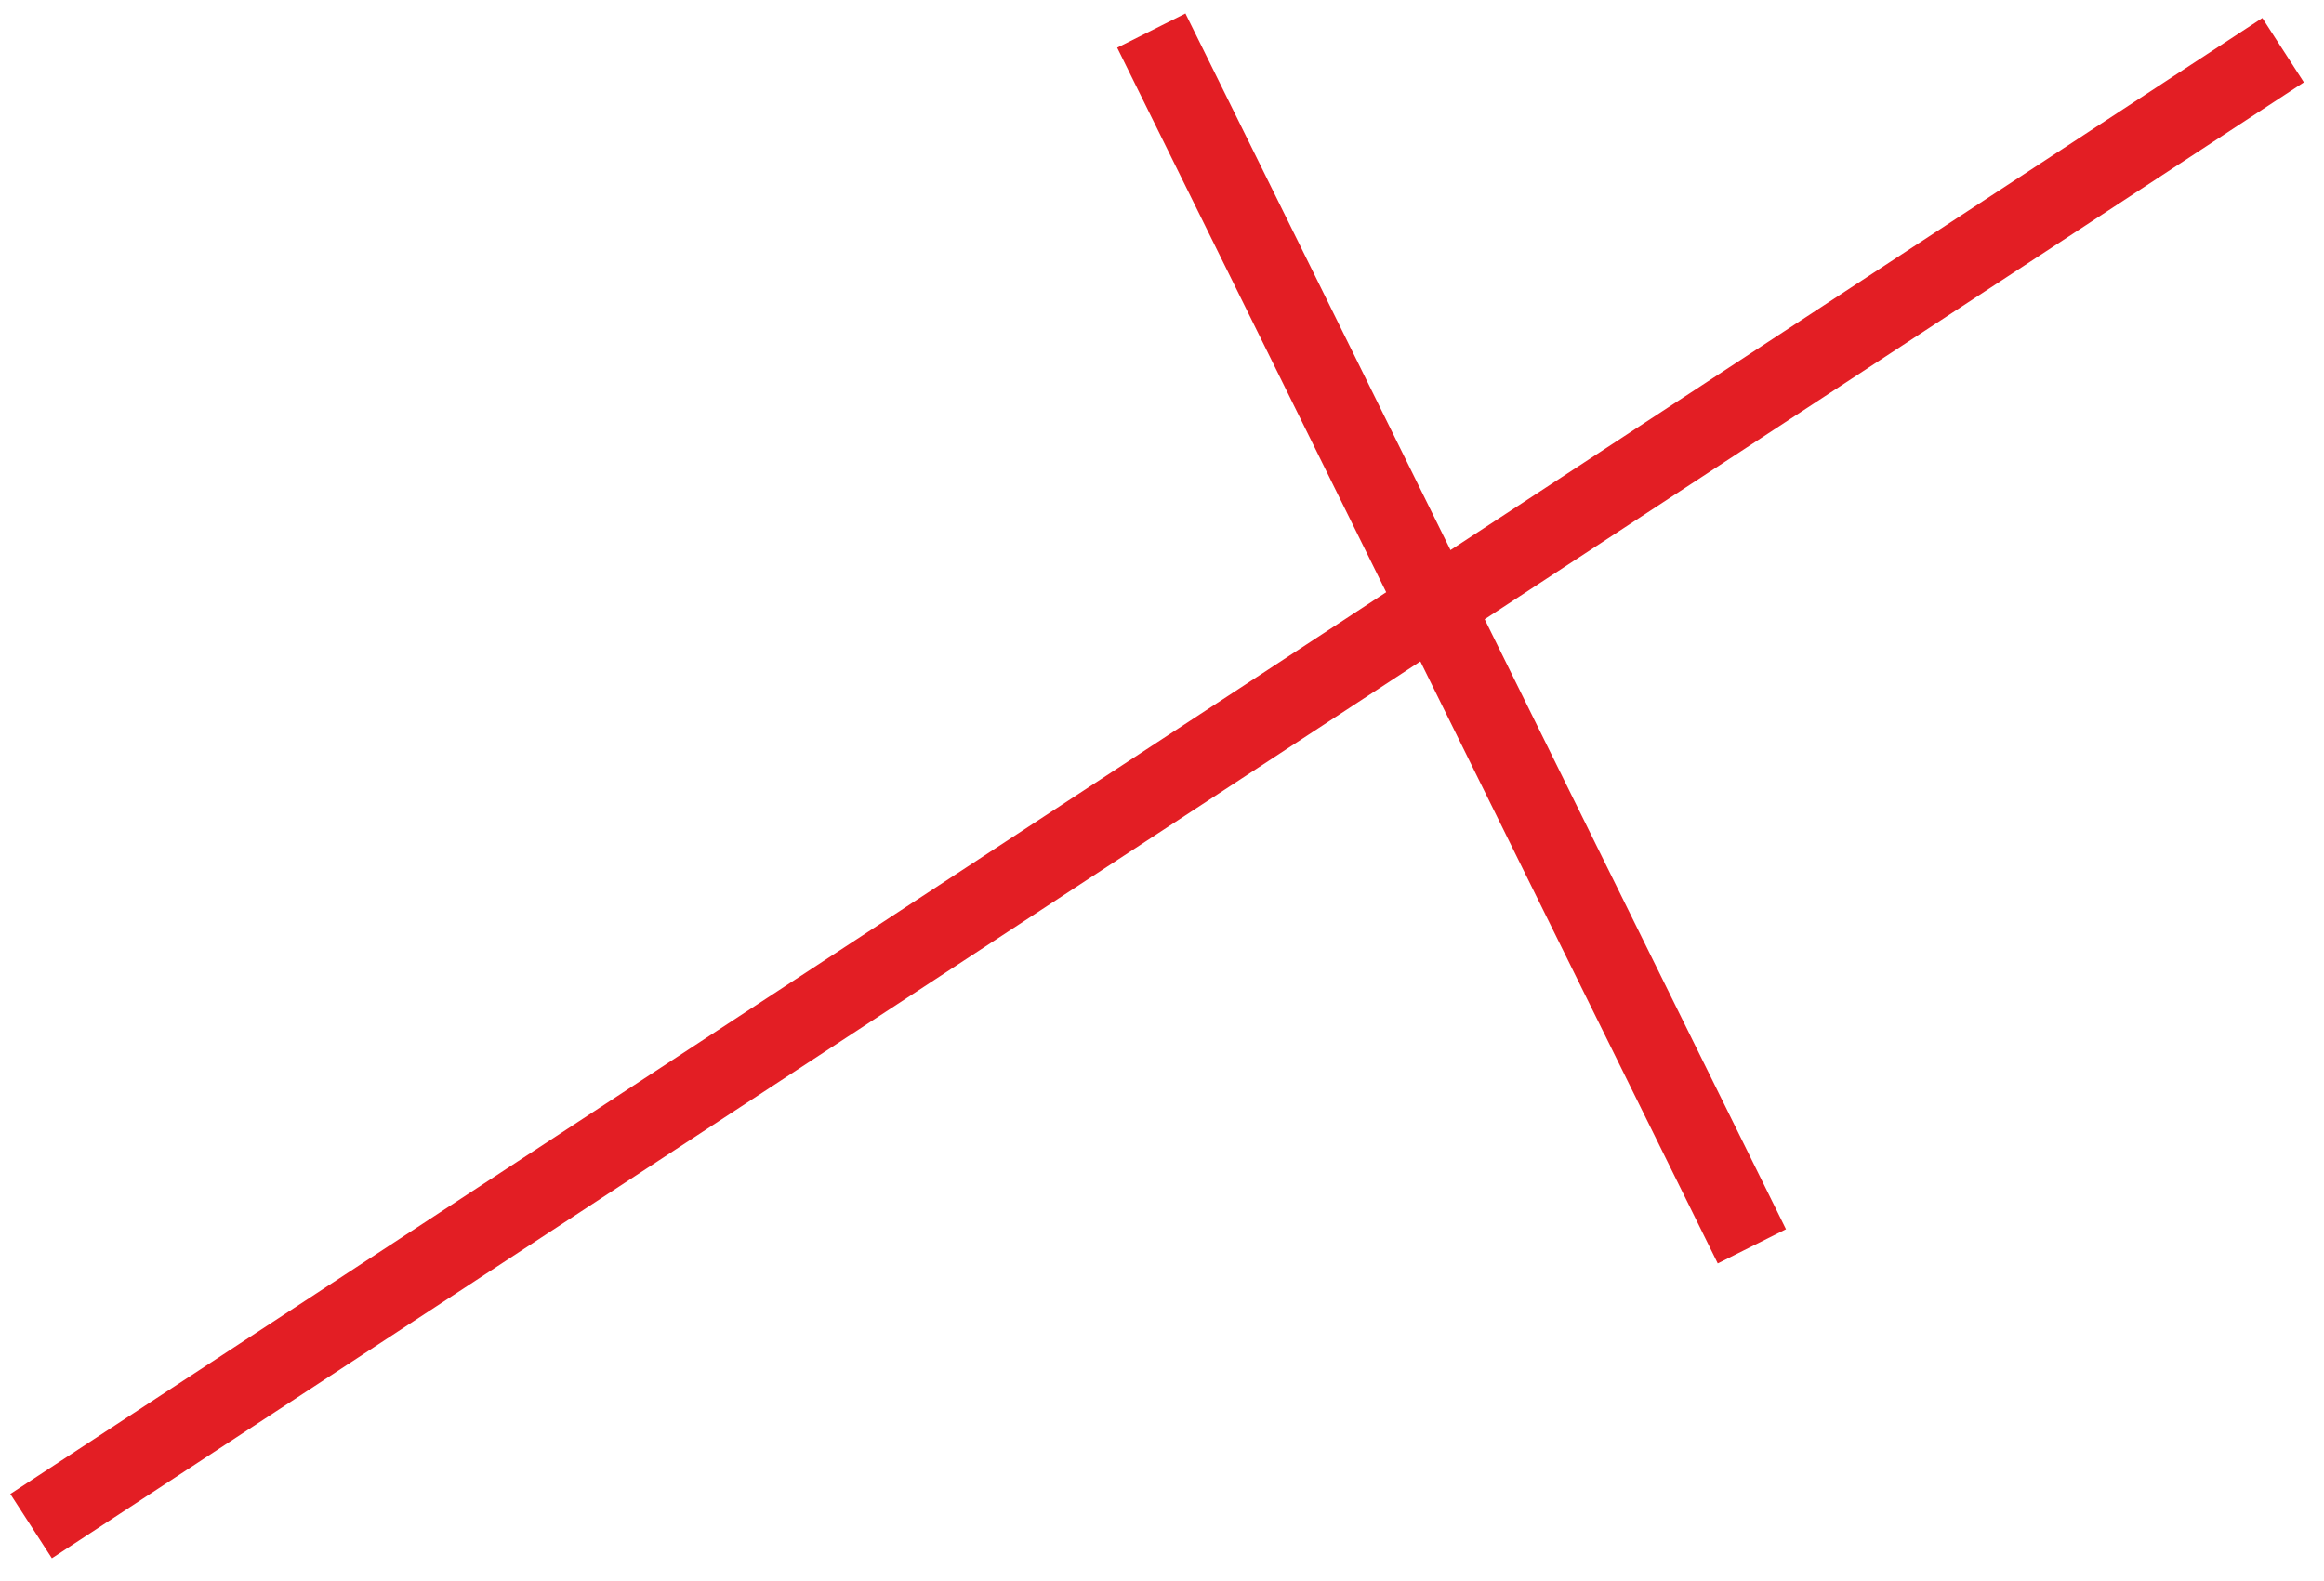
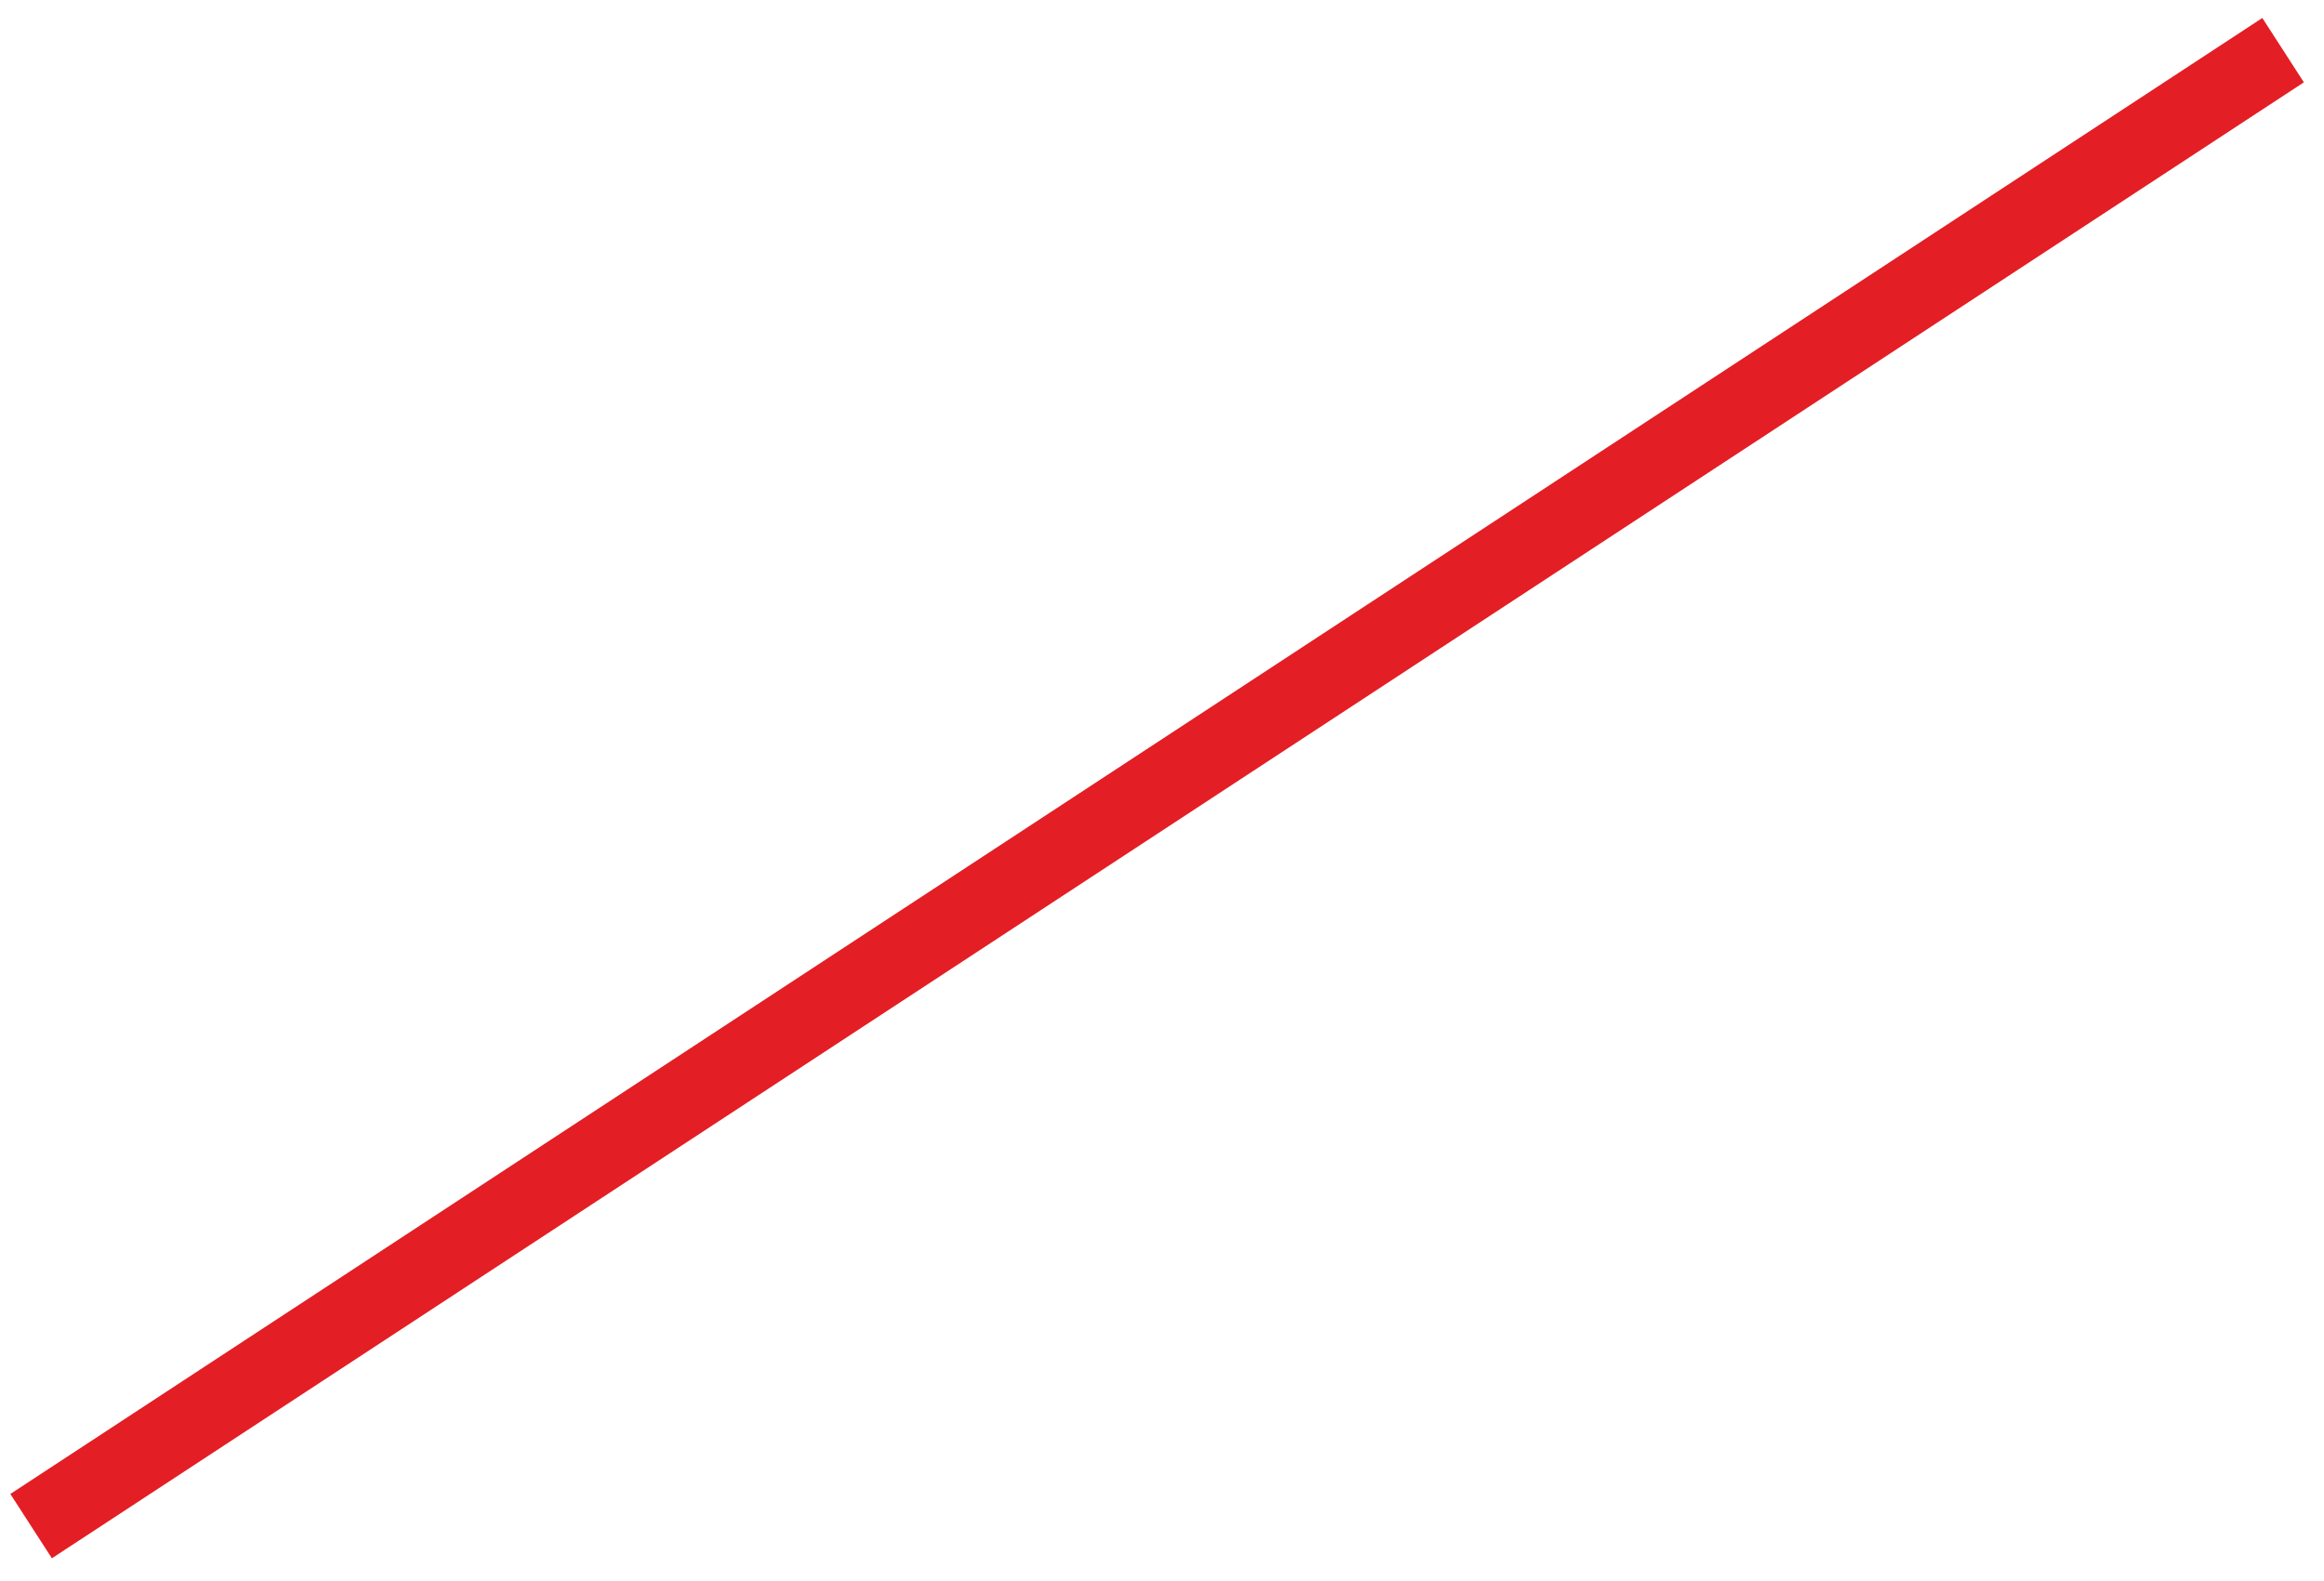
<svg xmlns="http://www.w3.org/2000/svg" width="72" height="49" viewBox="0 0 72 49" fill="none">
  <path d="M70.047 0.757L0.519 46.334L1.65 48.085L71.178 2.509L70.047 0.757Z" fill="#E31E24" stroke="#E31E24" stroke-width="0.288" stroke-miterlimit="22.926" />
-   <path d="M34.804 1.542L53.283 38.955L55.139 38.024L36.661 0.611L34.804 1.542Z" fill="#E31E24" stroke="#E31E24" stroke-width="0.288" stroke-miterlimit="22.926" />
</svg>